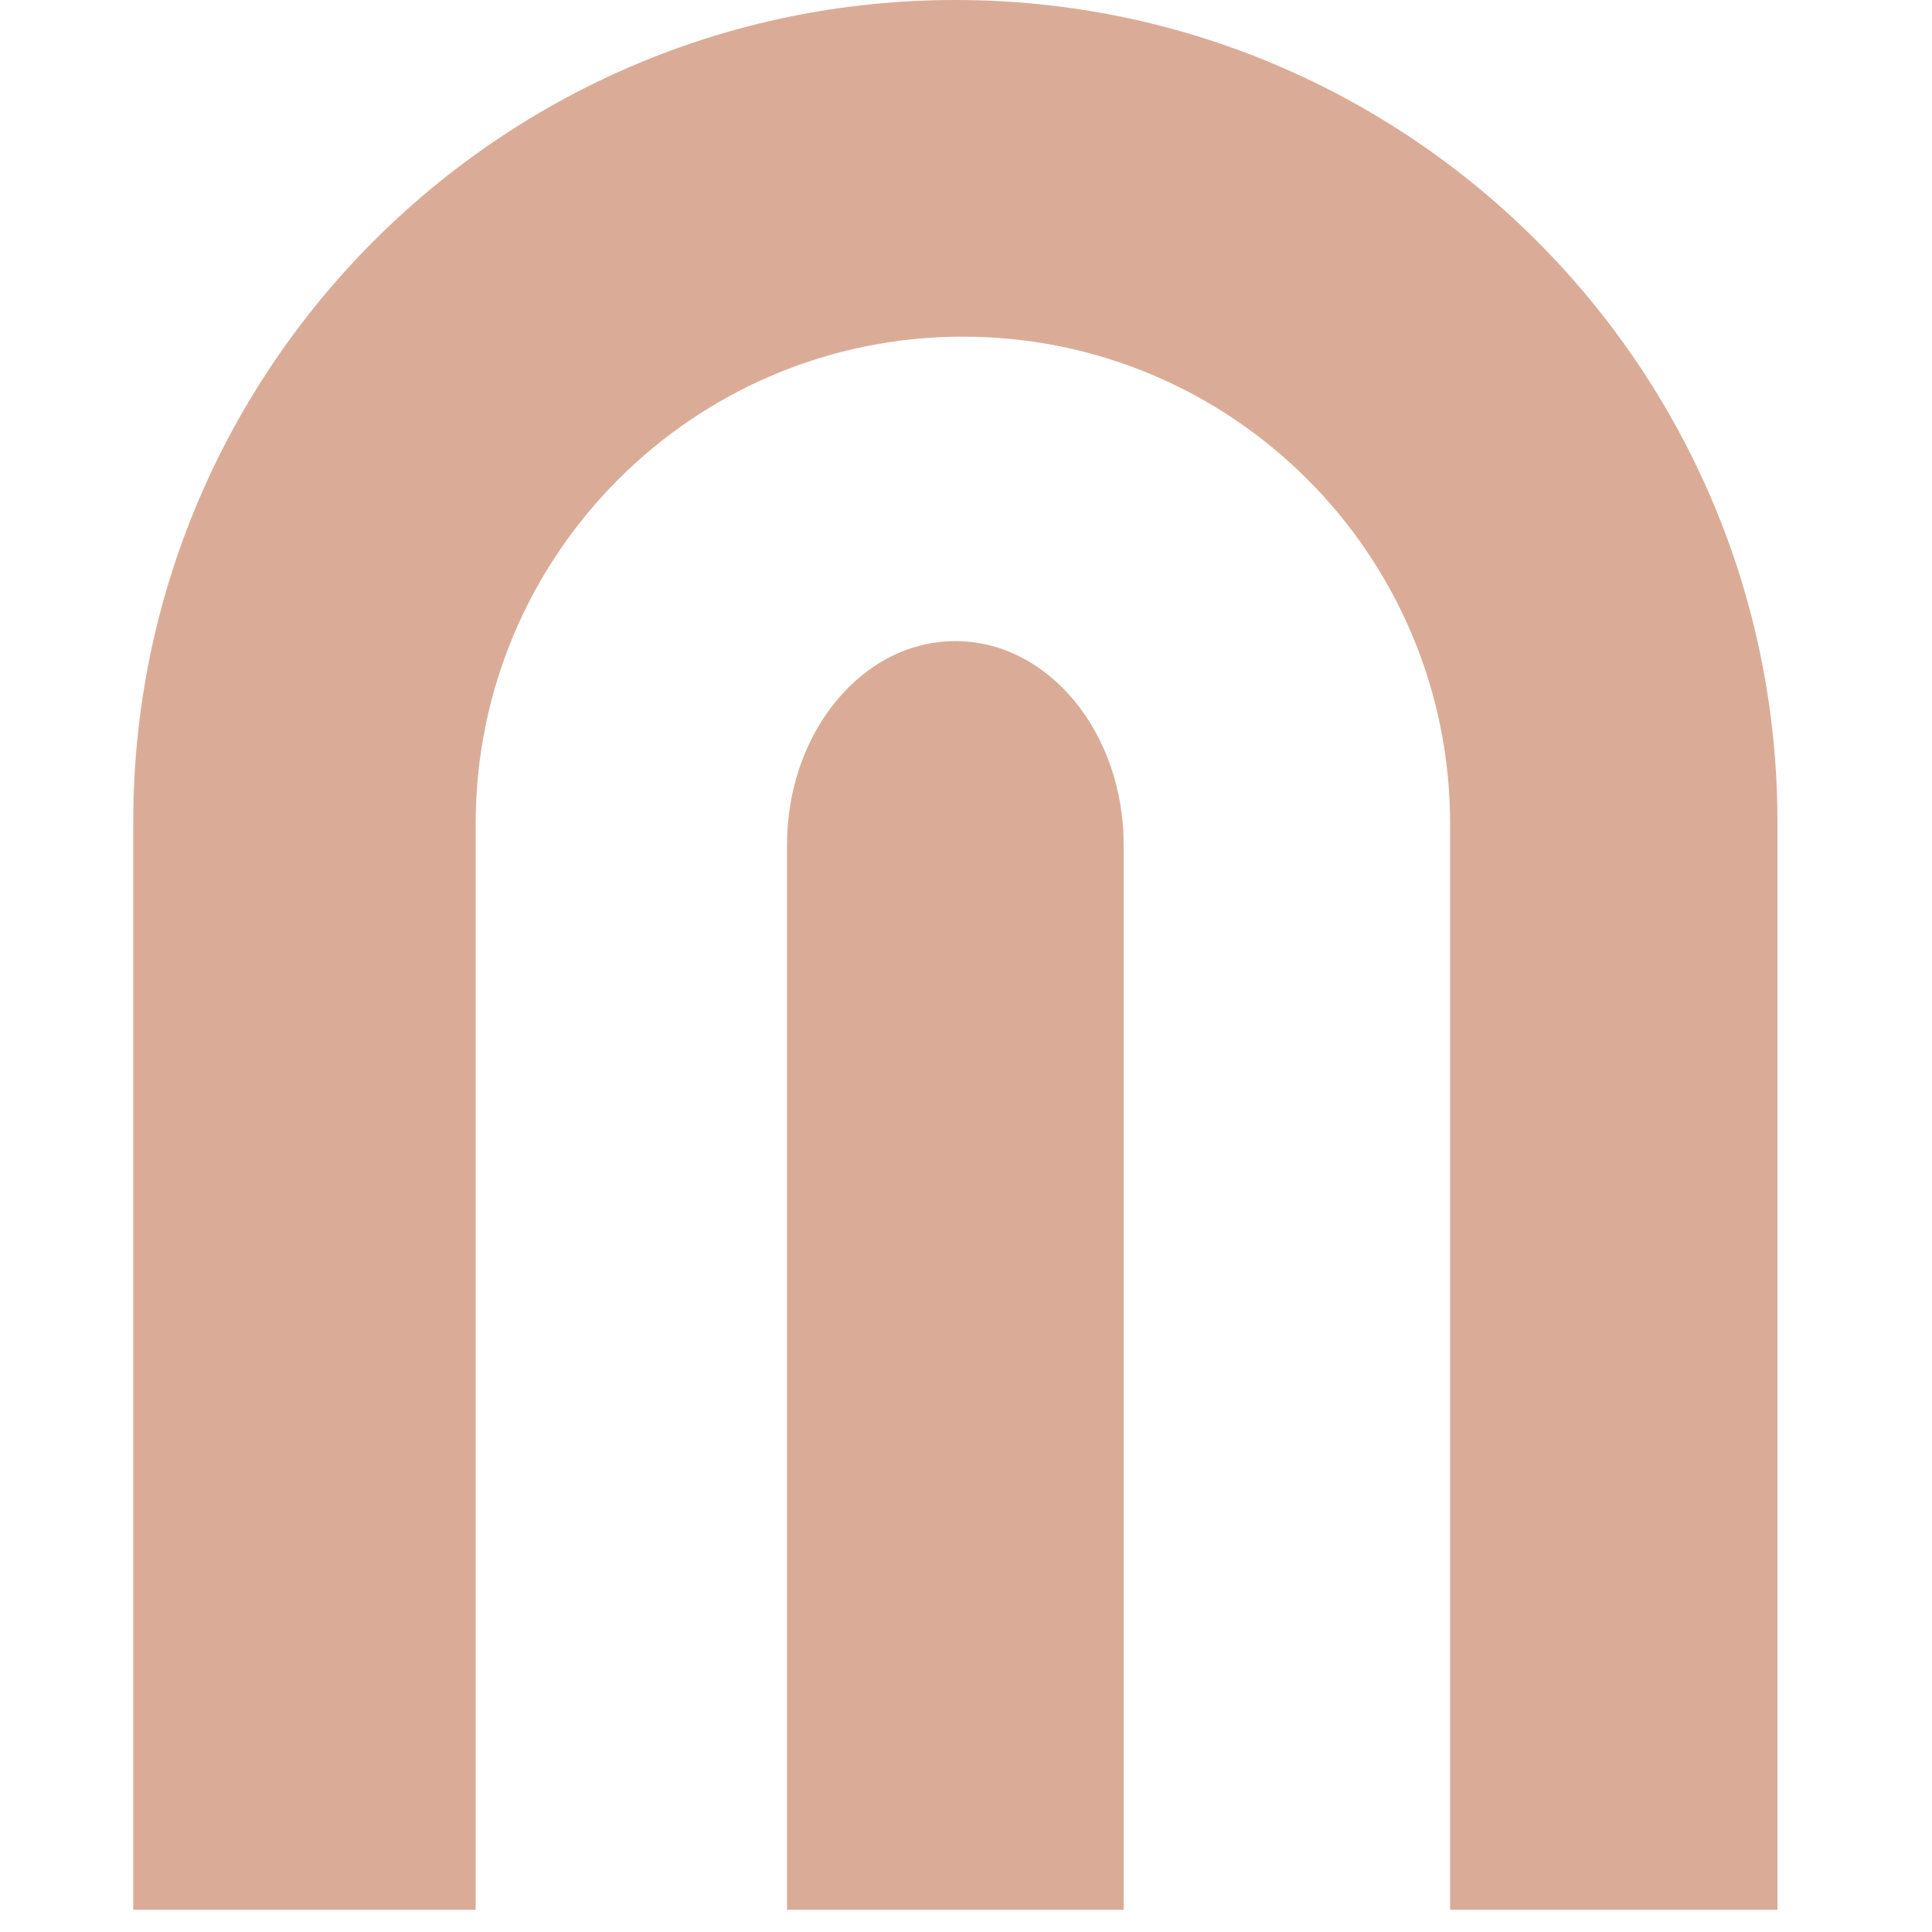
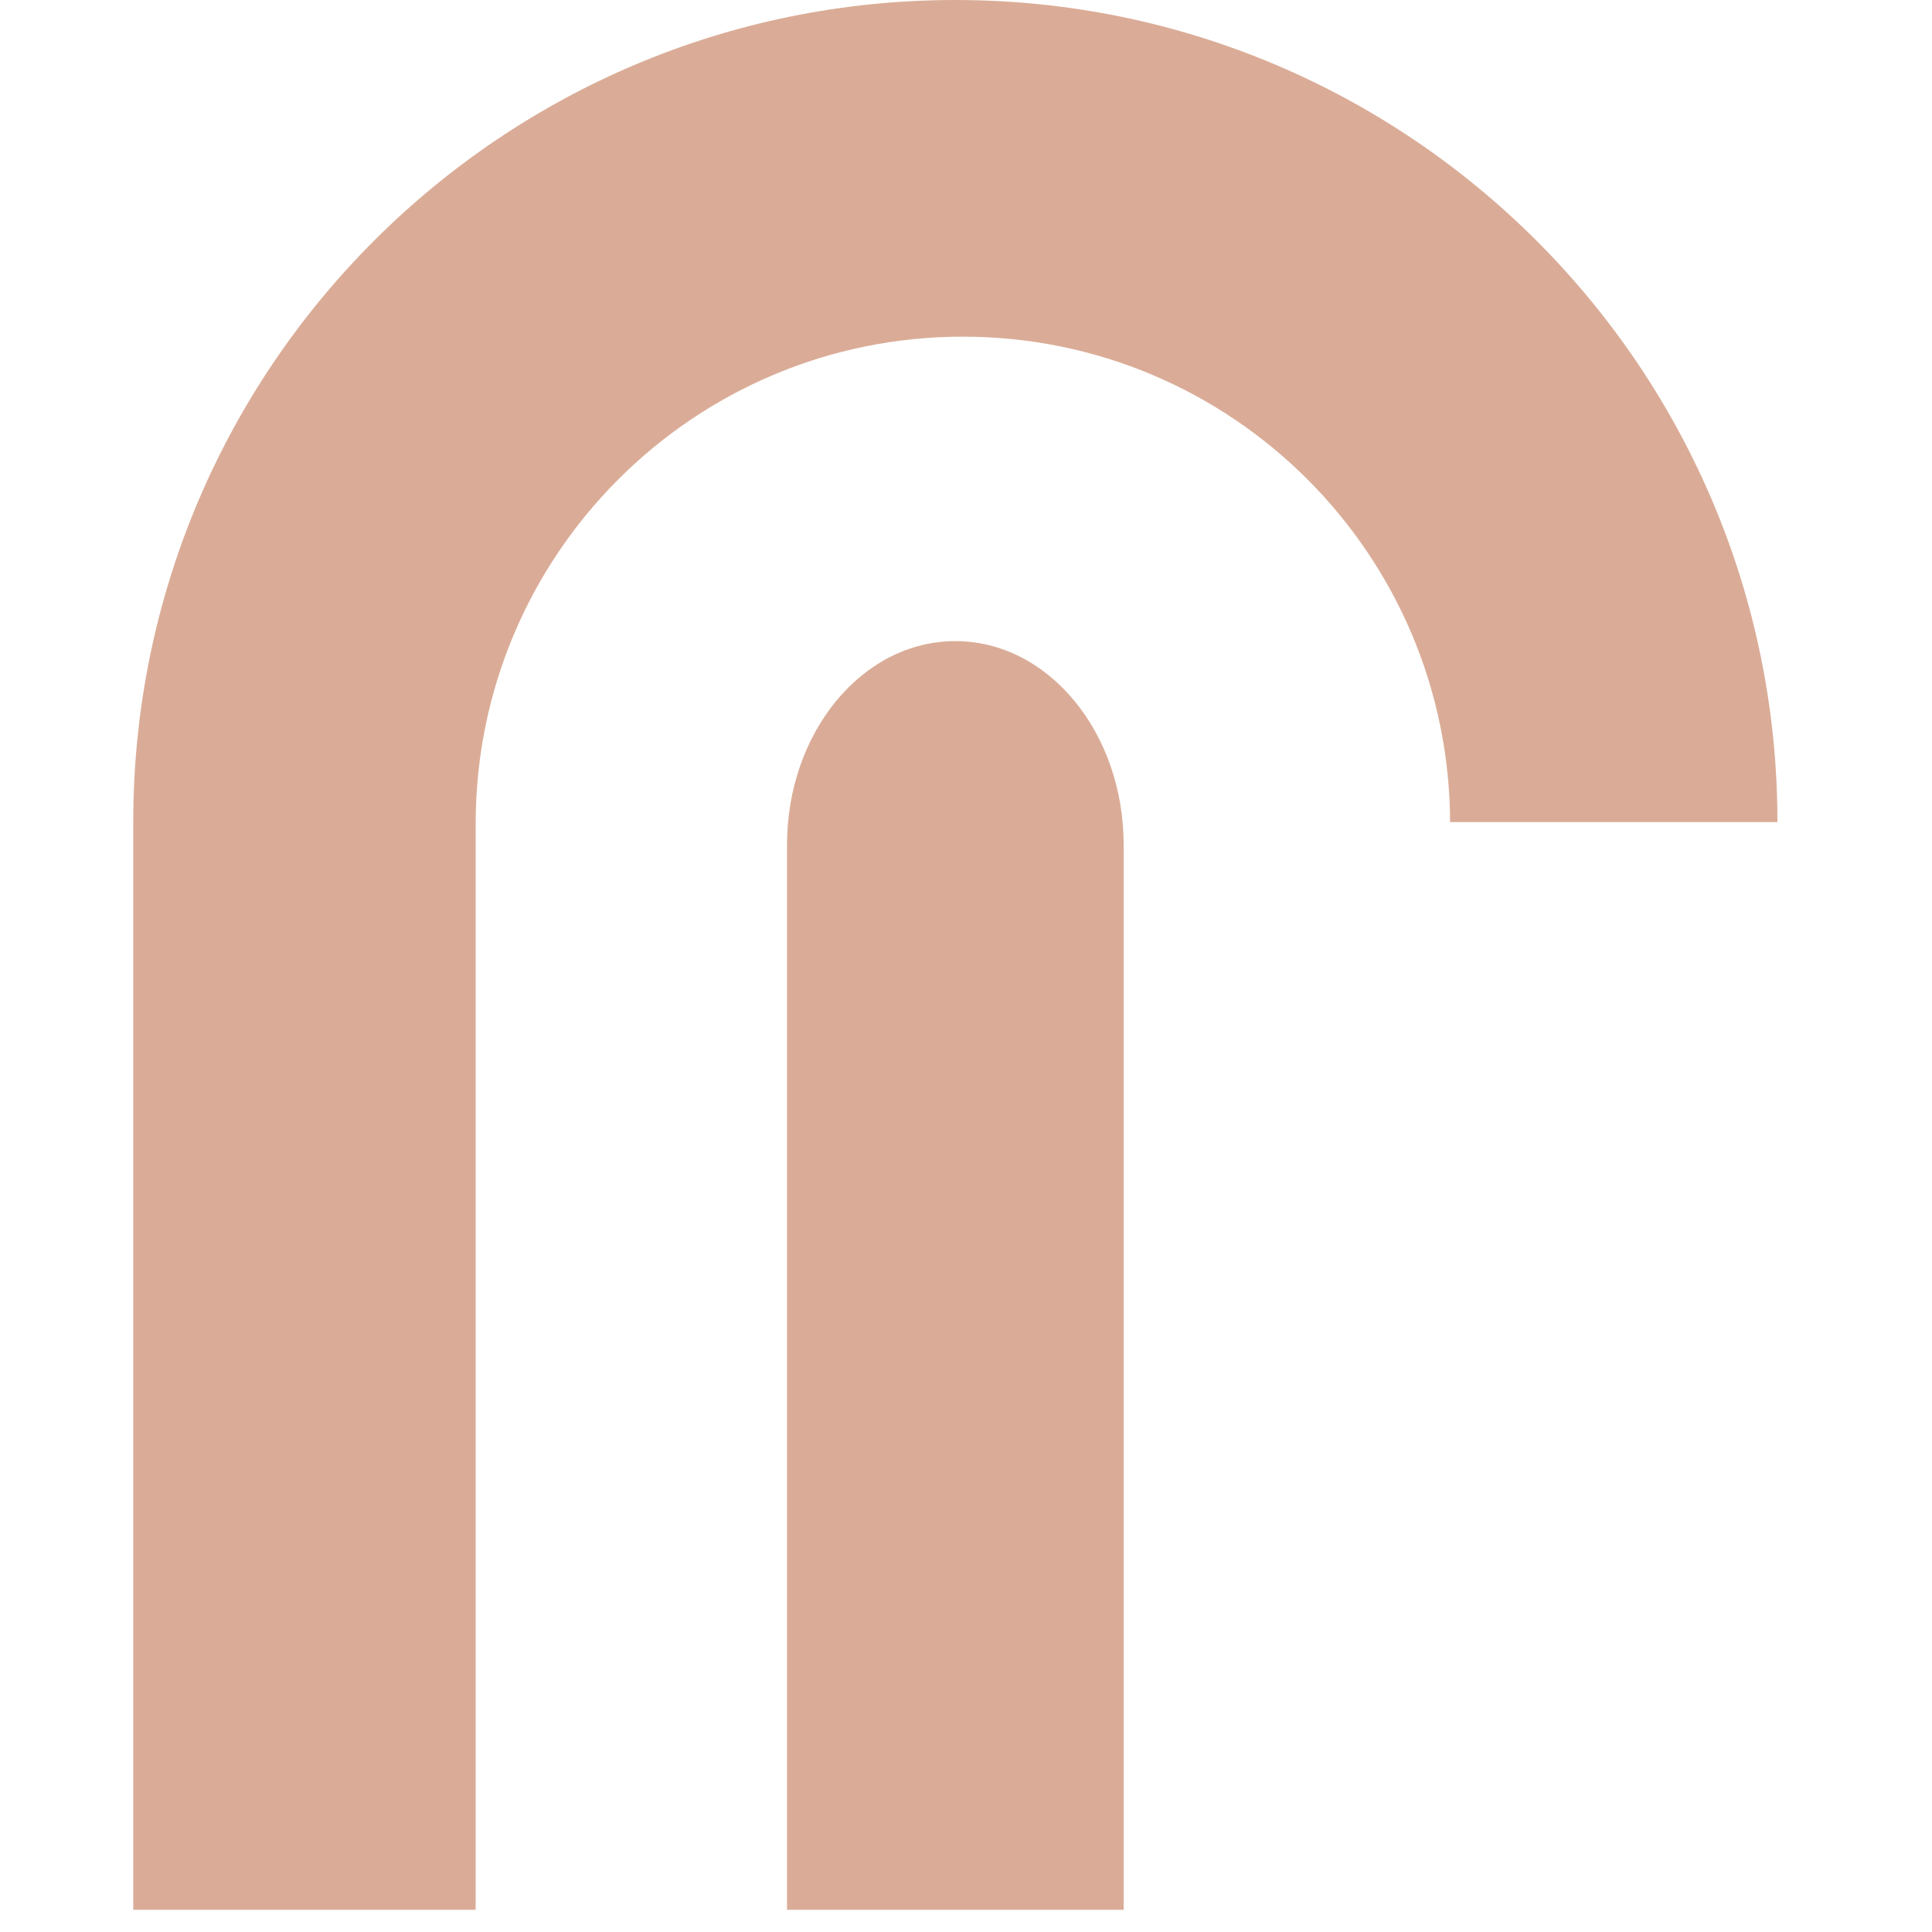
<svg xmlns="http://www.w3.org/2000/svg" width="87" height="87" viewBox="0 0 87 87" fill="none">
-   <path d="M43.02 0C63.459 0 80.04 16.57 80.04 37.02V86H65.3V37.1C65.3 24.98 55.48 15.16 43.36 15.16C31.241 15.16 21.42 24.98 21.42 37.1V86H6V37.02C6 16.57 22.57 0 43.02 0ZM43.02 28.87C47.209 28.87 50.599 32.98 50.6 38.05V86H35.44V38.05C35.441 32.98 38.83 28.87 43.02 28.87Z" fill="#DAAC97" />
+   <path d="M43.02 0C63.459 0 80.04 16.57 80.04 37.02H65.3V37.1C65.3 24.98 55.48 15.16 43.36 15.16C31.241 15.16 21.42 24.98 21.42 37.1V86H6V37.02C6 16.57 22.57 0 43.02 0ZM43.02 28.87C47.209 28.87 50.599 32.98 50.6 38.05V86H35.44V38.05C35.441 32.98 38.83 28.87 43.02 28.87Z" fill="#DAAC97" />
</svg>